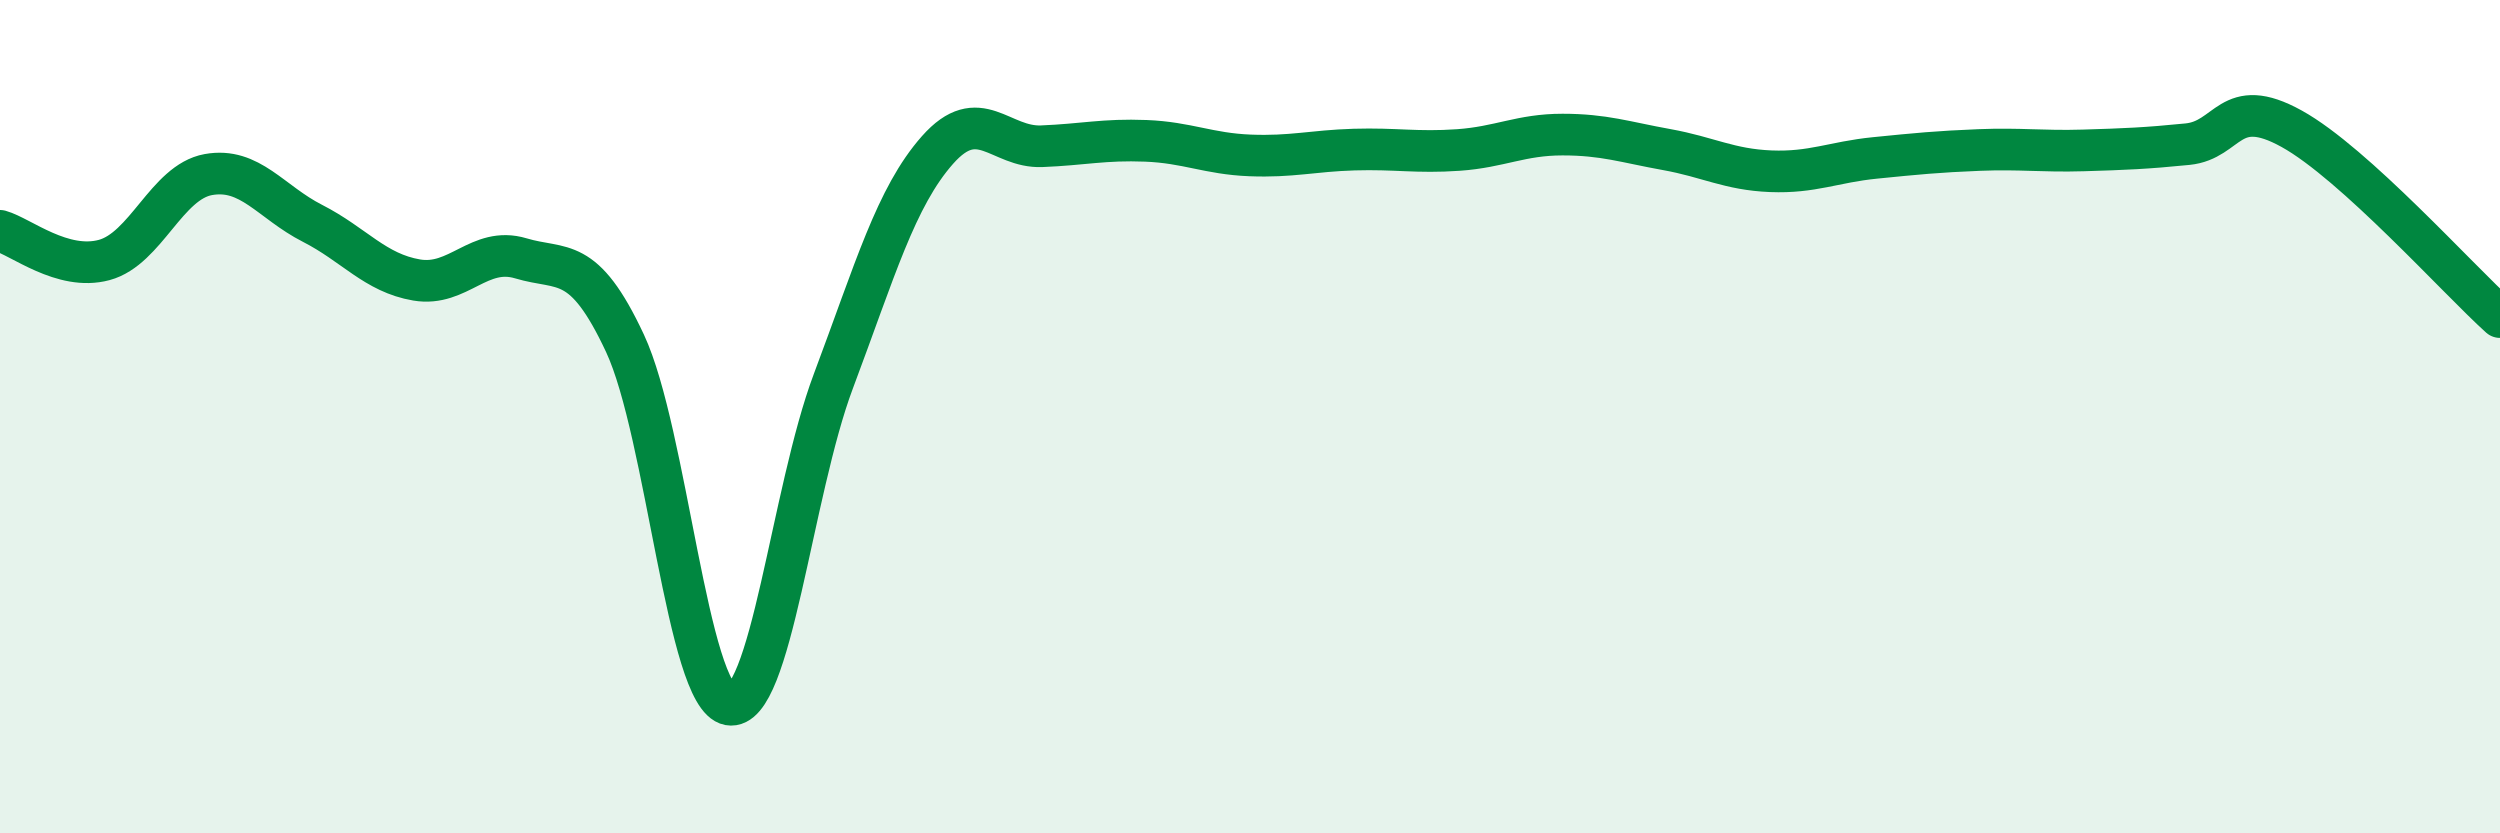
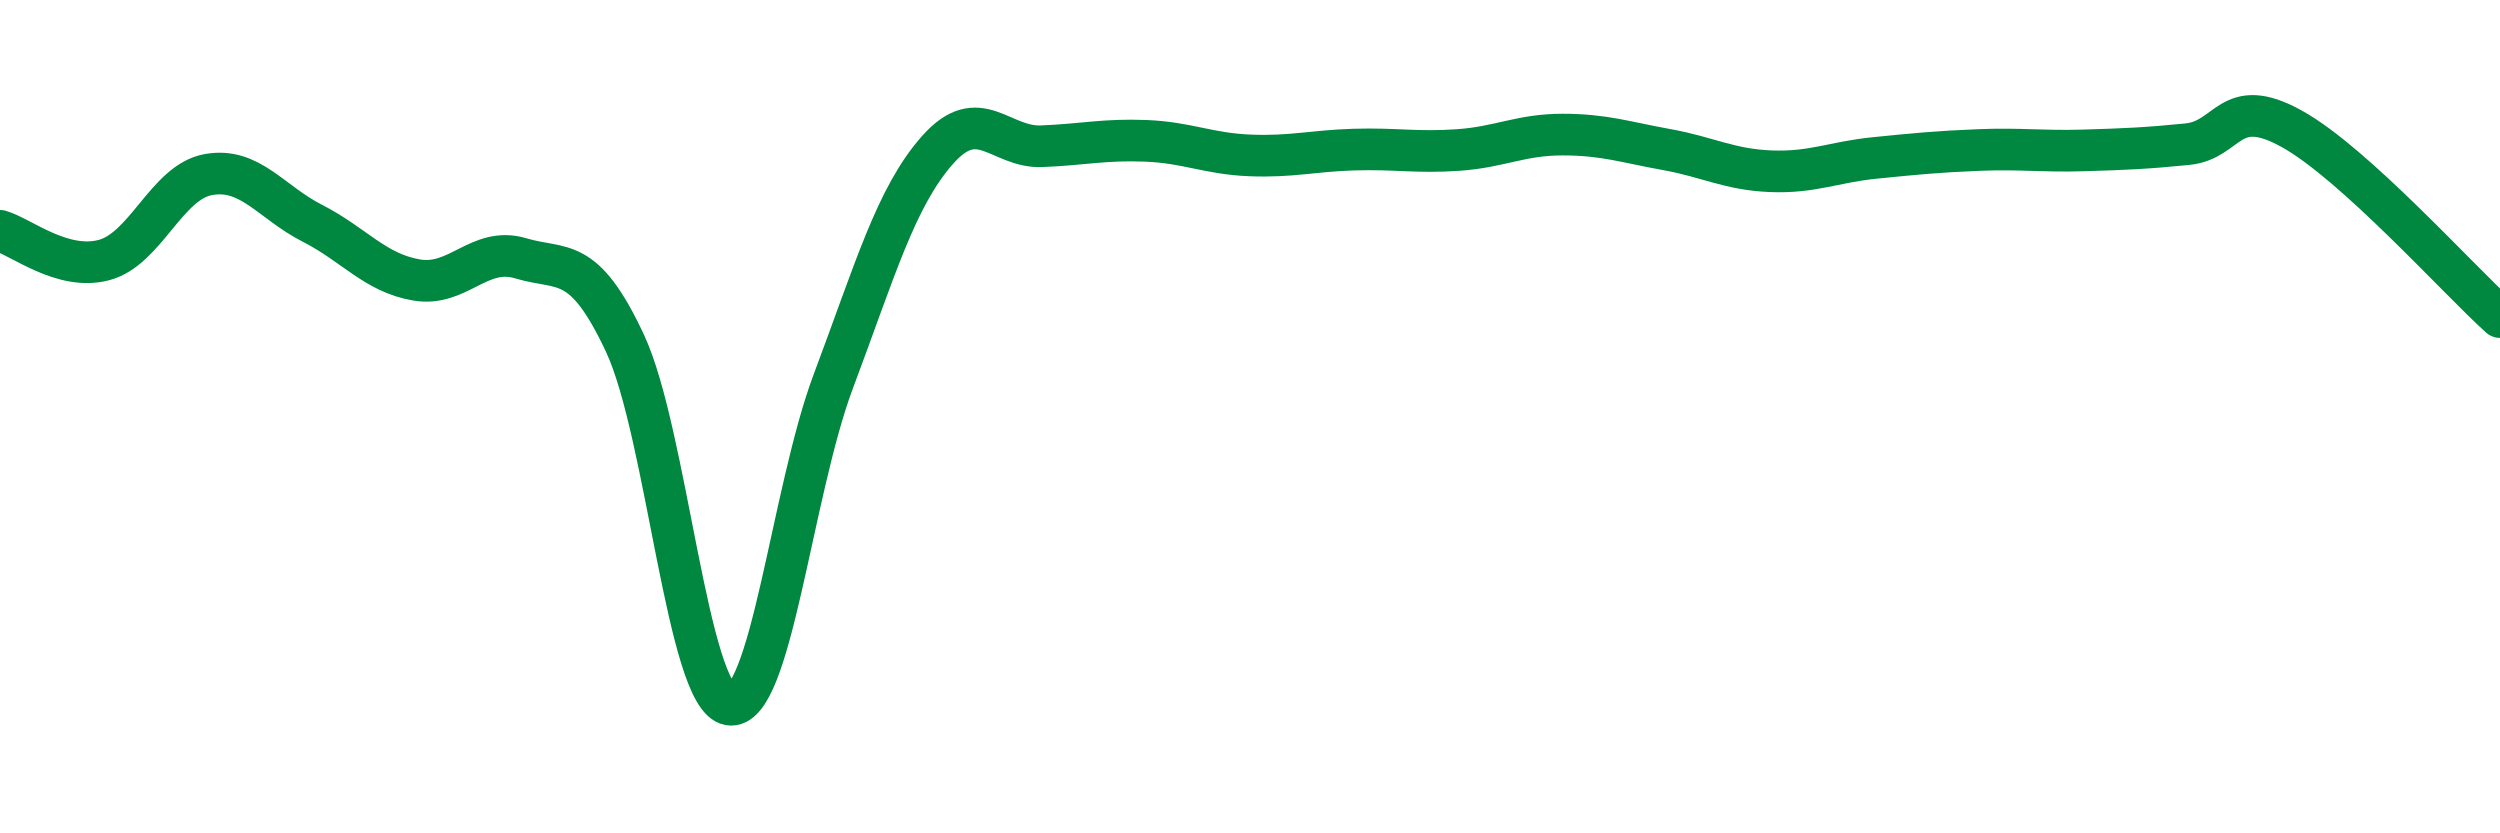
<svg xmlns="http://www.w3.org/2000/svg" width="60" height="20" viewBox="0 0 60 20">
-   <path d="M 0,5.54 C 0.5,5.68 1.5,6.51 2.5,6.24 C 3.5,5.97 4,4.37 5,4.19 C 6,4.01 6.5,4.85 7.5,5.36 C 8.5,5.87 9,6.55 10,6.72 C 11,6.89 11.5,5.9 12.5,6.2 C 13.5,6.5 14,6.1 15,8.24 C 16,10.38 16.5,16.73 17.5,16.91 C 18.5,17.09 19,11.81 20,9.15 C 21,6.49 21.5,4.73 22.5,3.6 C 23.5,2.47 24,3.55 25,3.51 C 26,3.47 26.5,3.34 27.5,3.38 C 28.5,3.42 29,3.69 30,3.73 C 31,3.77 31.5,3.62 32.5,3.59 C 33.5,3.56 34,3.67 35,3.6 C 36,3.53 36.5,3.23 37.5,3.23 C 38.5,3.23 39,3.41 40,3.59 C 41,3.77 41.5,4.07 42.5,4.11 C 43.5,4.15 44,3.89 45,3.79 C 46,3.69 46.5,3.64 47.5,3.6 C 48.5,3.56 49,3.64 50,3.61 C 51,3.58 51.5,3.56 52.5,3.46 C 53.5,3.36 53.5,2.26 55,3.09 C 56.5,3.92 59,6.71 60,7.61L60 20L0 20Z" fill="#008740" opacity="0.1" stroke-linecap="round" stroke-linejoin="round" />
  <path d="M 0,5.54 C 0.5,5.68 1.5,6.51 2.5,6.24 C 3.5,5.97 4,4.37 5,4.19 C 6,4.01 6.5,4.85 7.5,5.36 C 8.5,5.87 9,6.55 10,6.72 C 11,6.89 11.5,5.9 12.5,6.2 C 13.5,6.5 14,6.1 15,8.24 C 16,10.38 16.5,16.73 17.5,16.91 C 18.5,17.09 19,11.81 20,9.15 C 21,6.49 21.5,4.73 22.5,3.6 C 23.5,2.47 24,3.55 25,3.51 C 26,3.47 26.5,3.34 27.5,3.38 C 28.5,3.42 29,3.69 30,3.73 C 31,3.77 31.5,3.62 32.5,3.59 C 33.5,3.56 34,3.67 35,3.6 C 36,3.53 36.5,3.23 37.5,3.23 C 38.5,3.23 39,3.41 40,3.59 C 41,3.77 41.5,4.07 42.5,4.11 C 43.5,4.15 44,3.89 45,3.79 C 46,3.69 46.5,3.64 47.5,3.6 C 48.5,3.56 49,3.64 50,3.61 C 51,3.58 51.5,3.56 52.5,3.46 C 53.5,3.36 53.5,2.26 55,3.09 C 56.5,3.92 59,6.71 60,7.61" stroke="#008740" stroke-width="1" fill="none" stroke-linecap="round" stroke-linejoin="round" />
</svg>